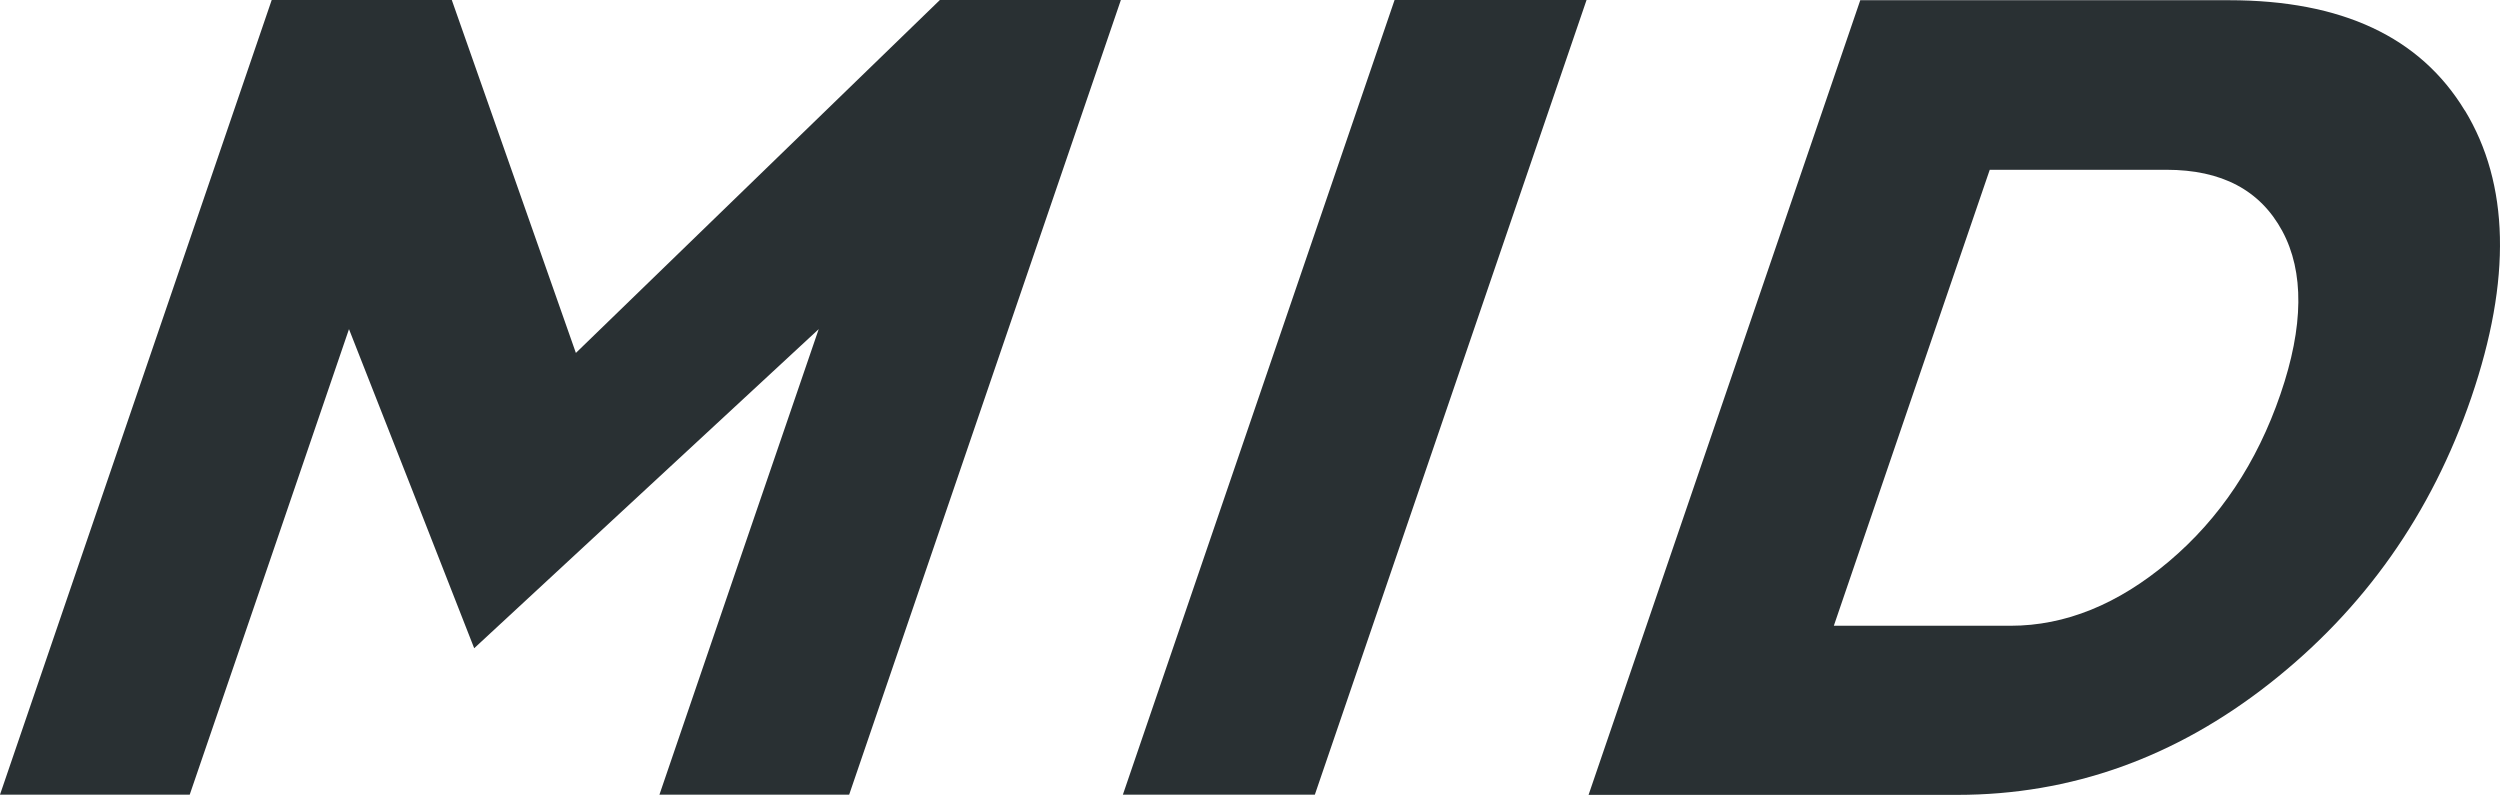
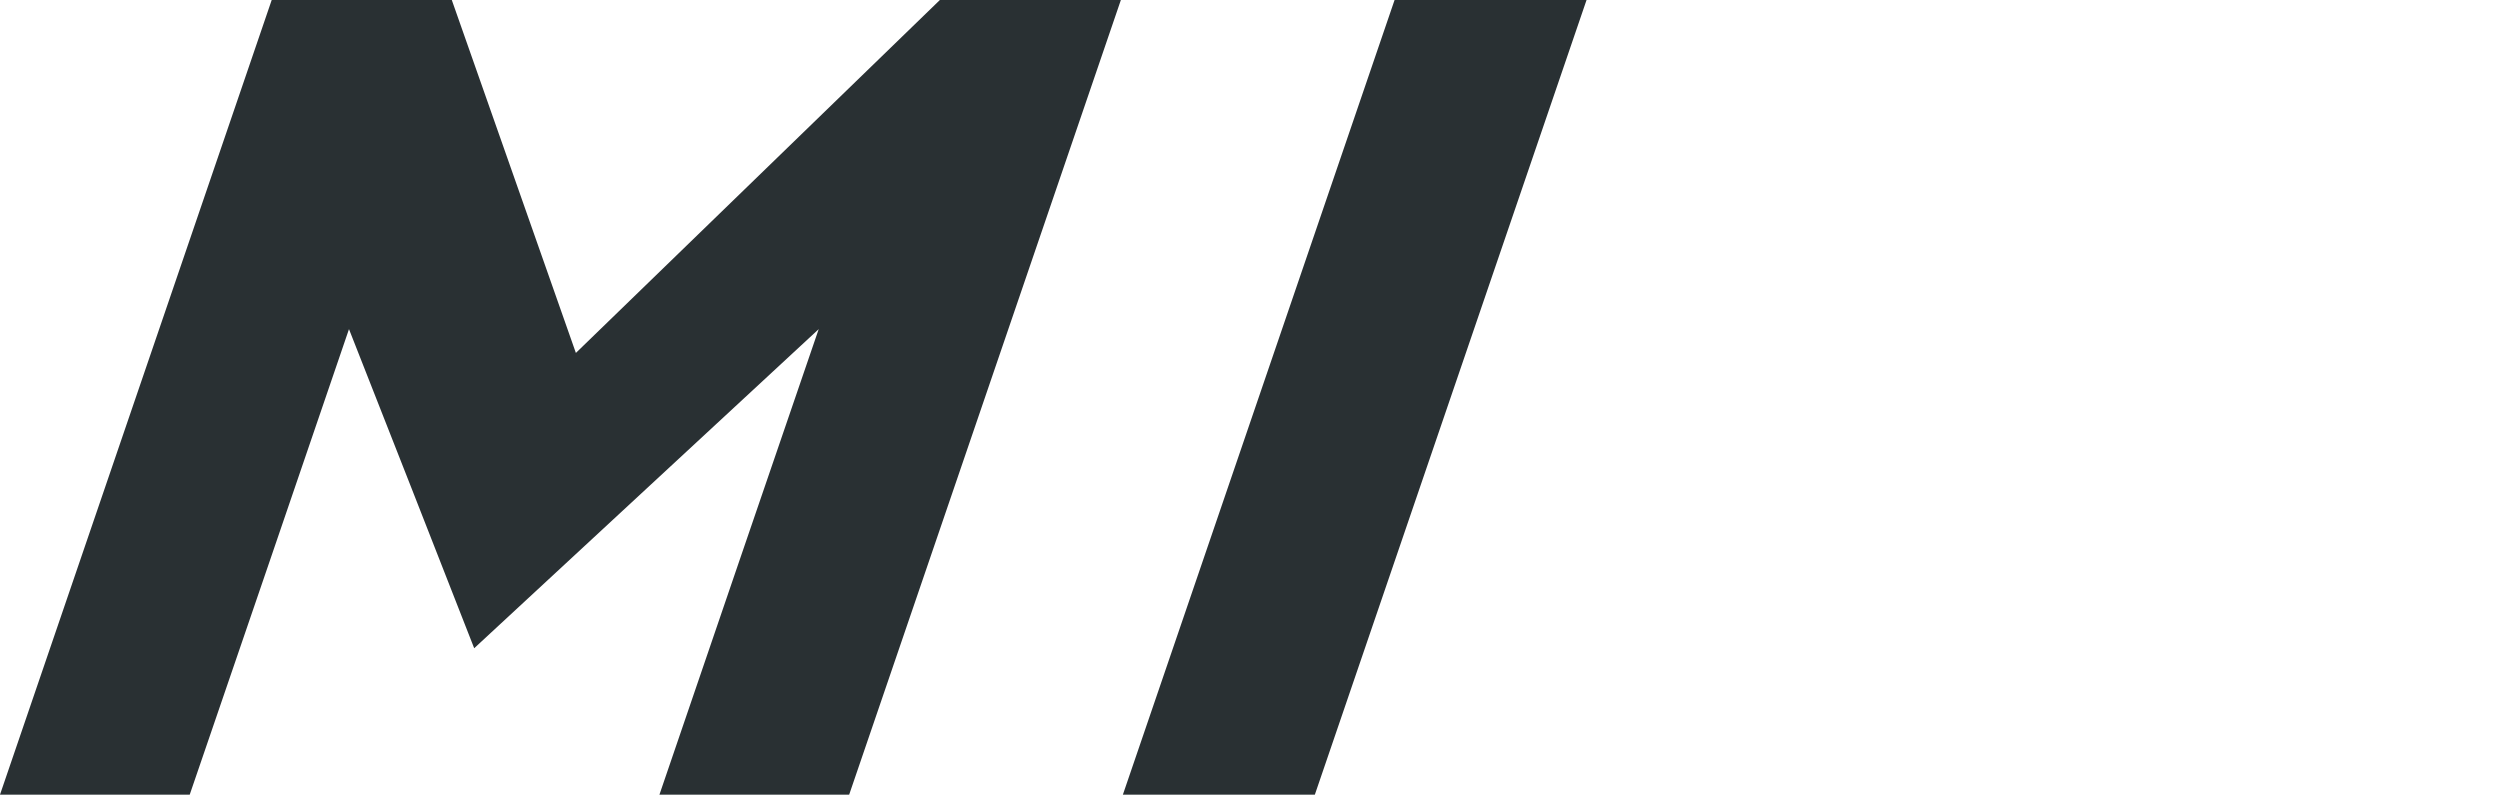
<svg xmlns="http://www.w3.org/2000/svg" width="195" height="62" viewBox="0 0 195 62" fill="none">
  <path d="M87.428 0C80.369 20.655 73.293 41.328 66.235 61.983H51.436C56.398 47.455 58.879 40.2 63.859 25.672C53.114 35.635 47.732 40.616 36.987 50.562C33.091 40.599 31.134 35.617 27.221 25.672C22.259 40.2 19.778 47.455 14.798 61.983H0C7.059 41.328 14.134 20.655 21.193 0H35.24C39.119 11.022 41.058 16.524 44.919 27.529C56.276 16.507 61.954 11.005 73.311 0H87.41H87.428Z" fill="#293033" />
  <path d="M108.777 0H123.751C116.692 20.655 109.616 41.328 102.558 61.983H87.585C94.643 41.328 101.719 20.655 108.777 0Z" fill="#293033" />
-   <path d="M192.257 8.609C195.734 14.337 195.908 21.8 192.763 31C189.653 40.078 184.412 47.507 177.039 53.304C169.666 59.102 161.542 62 152.666 62H123.908C130.966 41.345 138.042 20.672 145.101 0.017H173.859C182.647 0.017 188.78 2.881 192.257 8.626V8.609ZM169.177 43.792C173.143 40.442 176.043 36.103 177.878 30.74C179.695 25.446 179.73 21.193 178.017 18.017C176.288 14.823 173.283 13.243 168.985 13.243H155.2C150.325 27.476 147.896 34.593 143.039 48.809H156.824C161.087 48.809 165.211 47.142 169.177 43.792Z" fill="#293033" />
</svg>